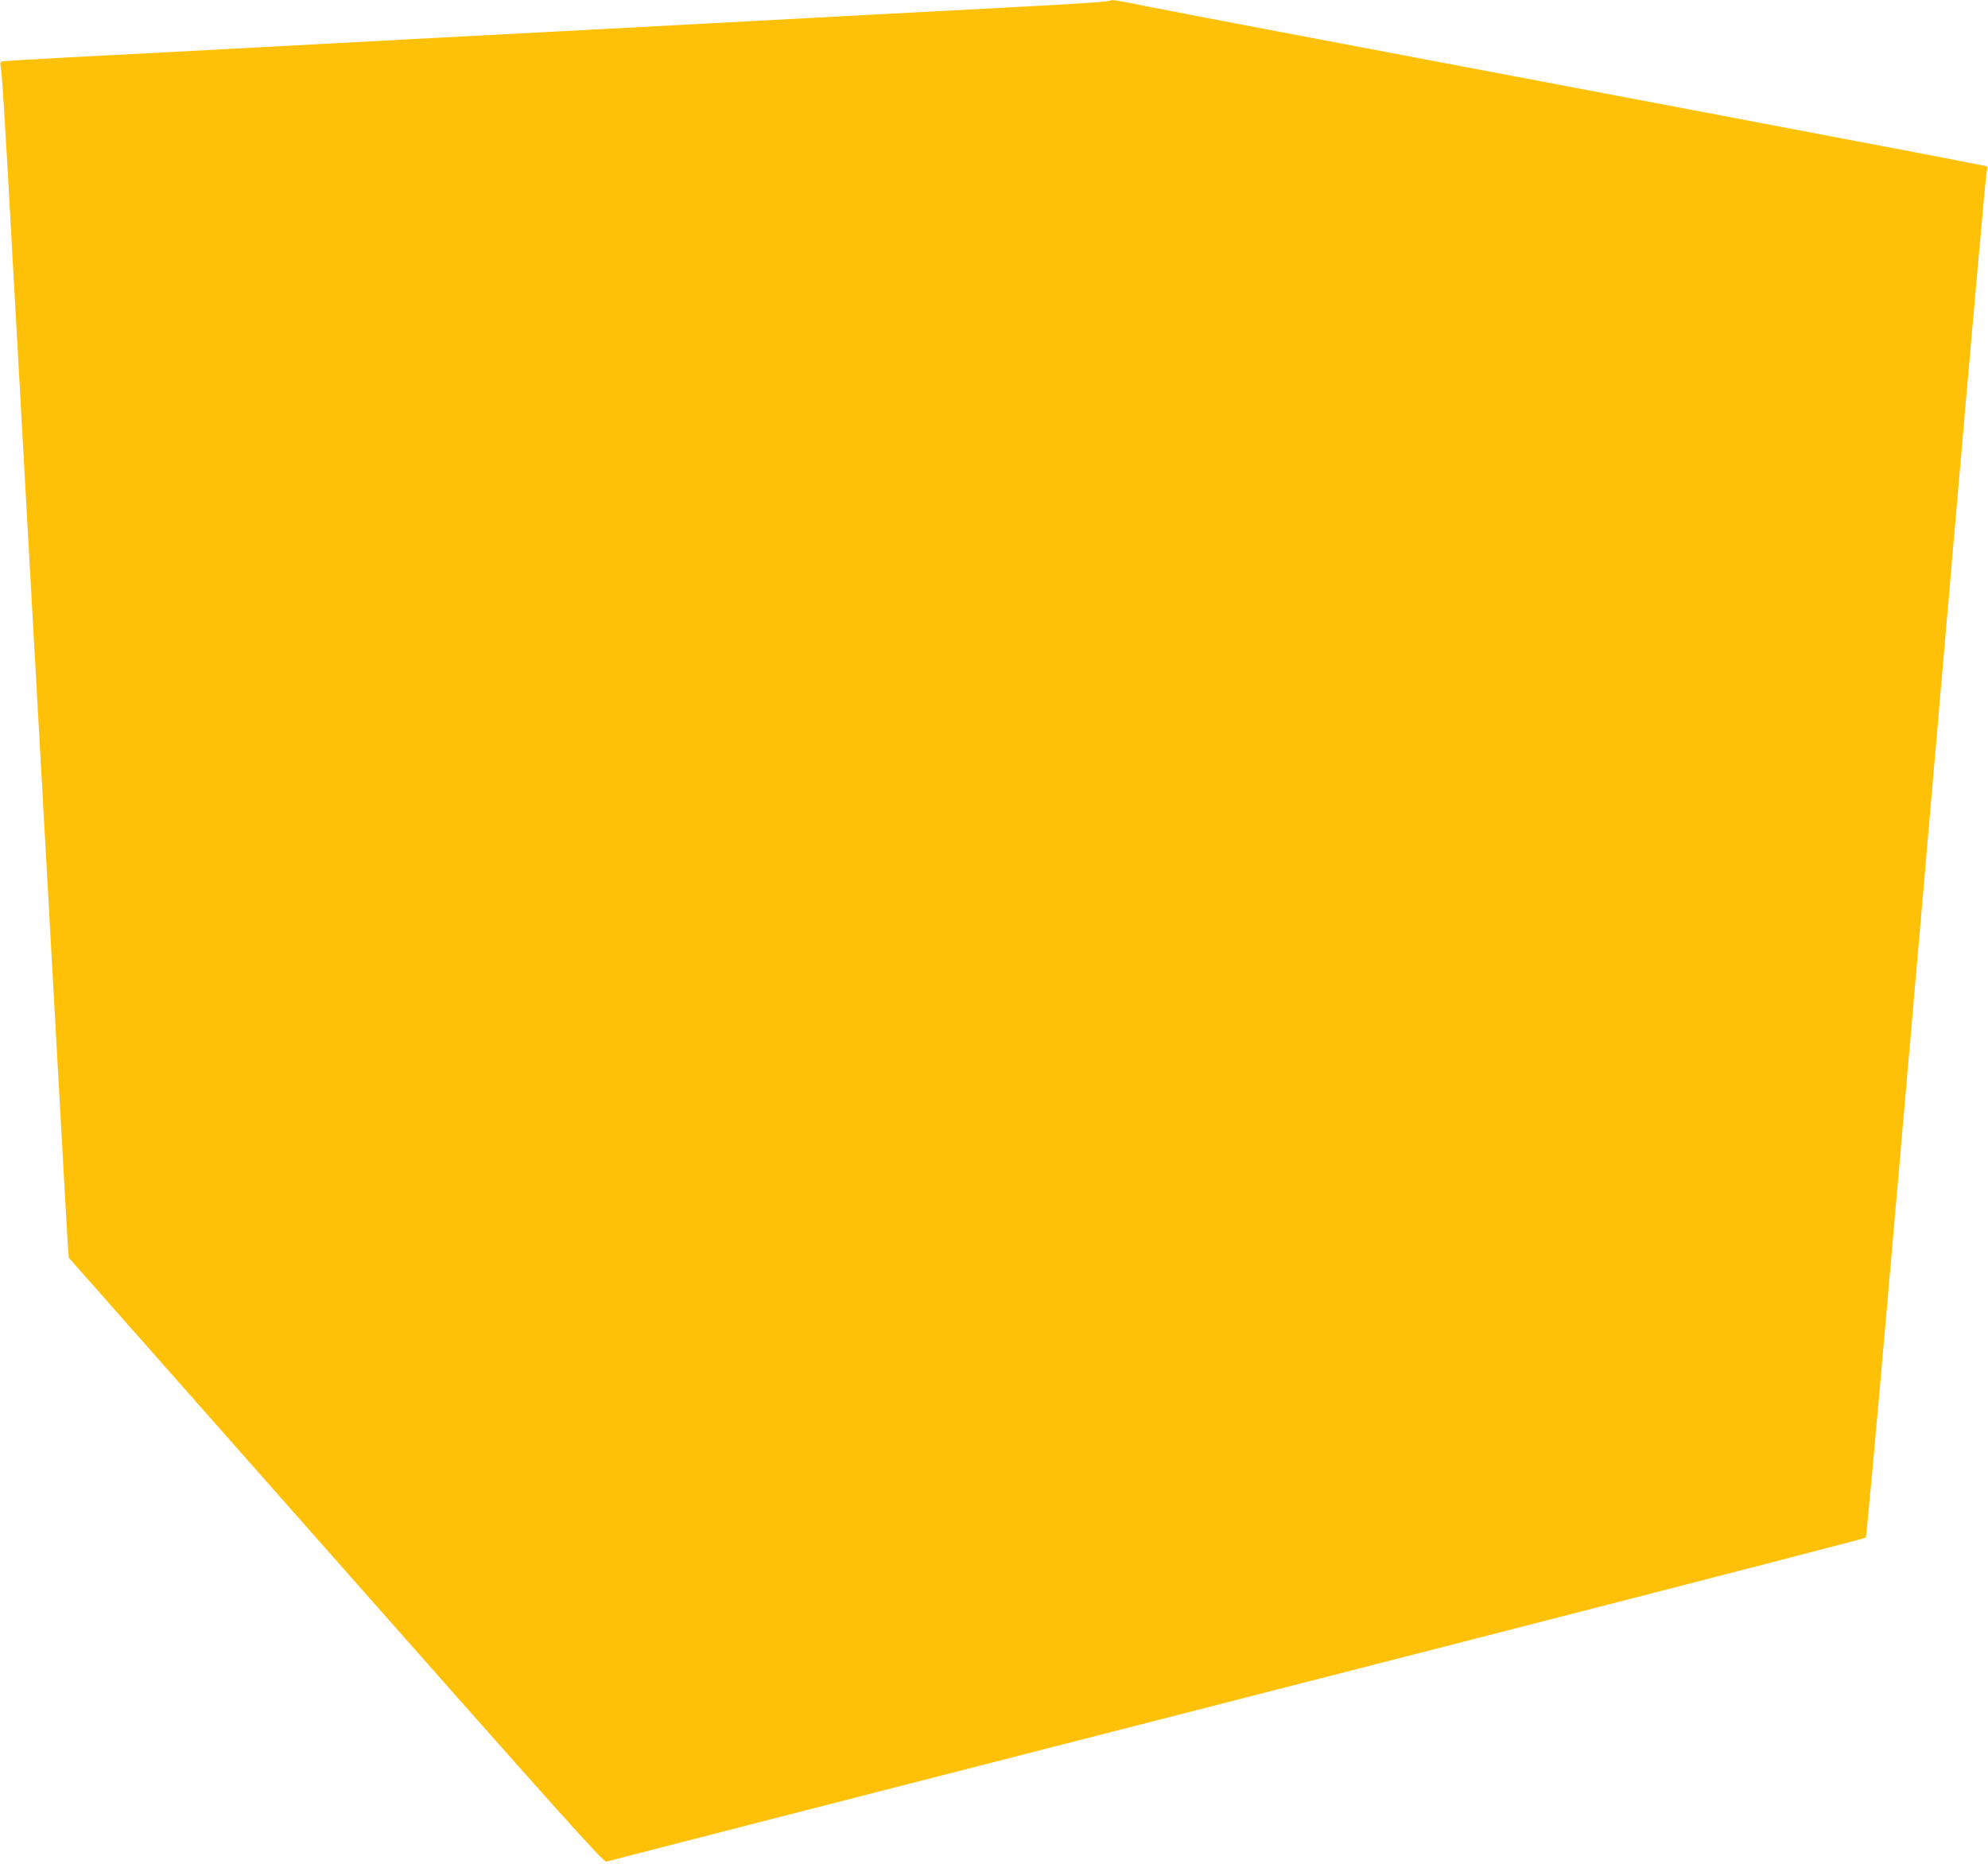
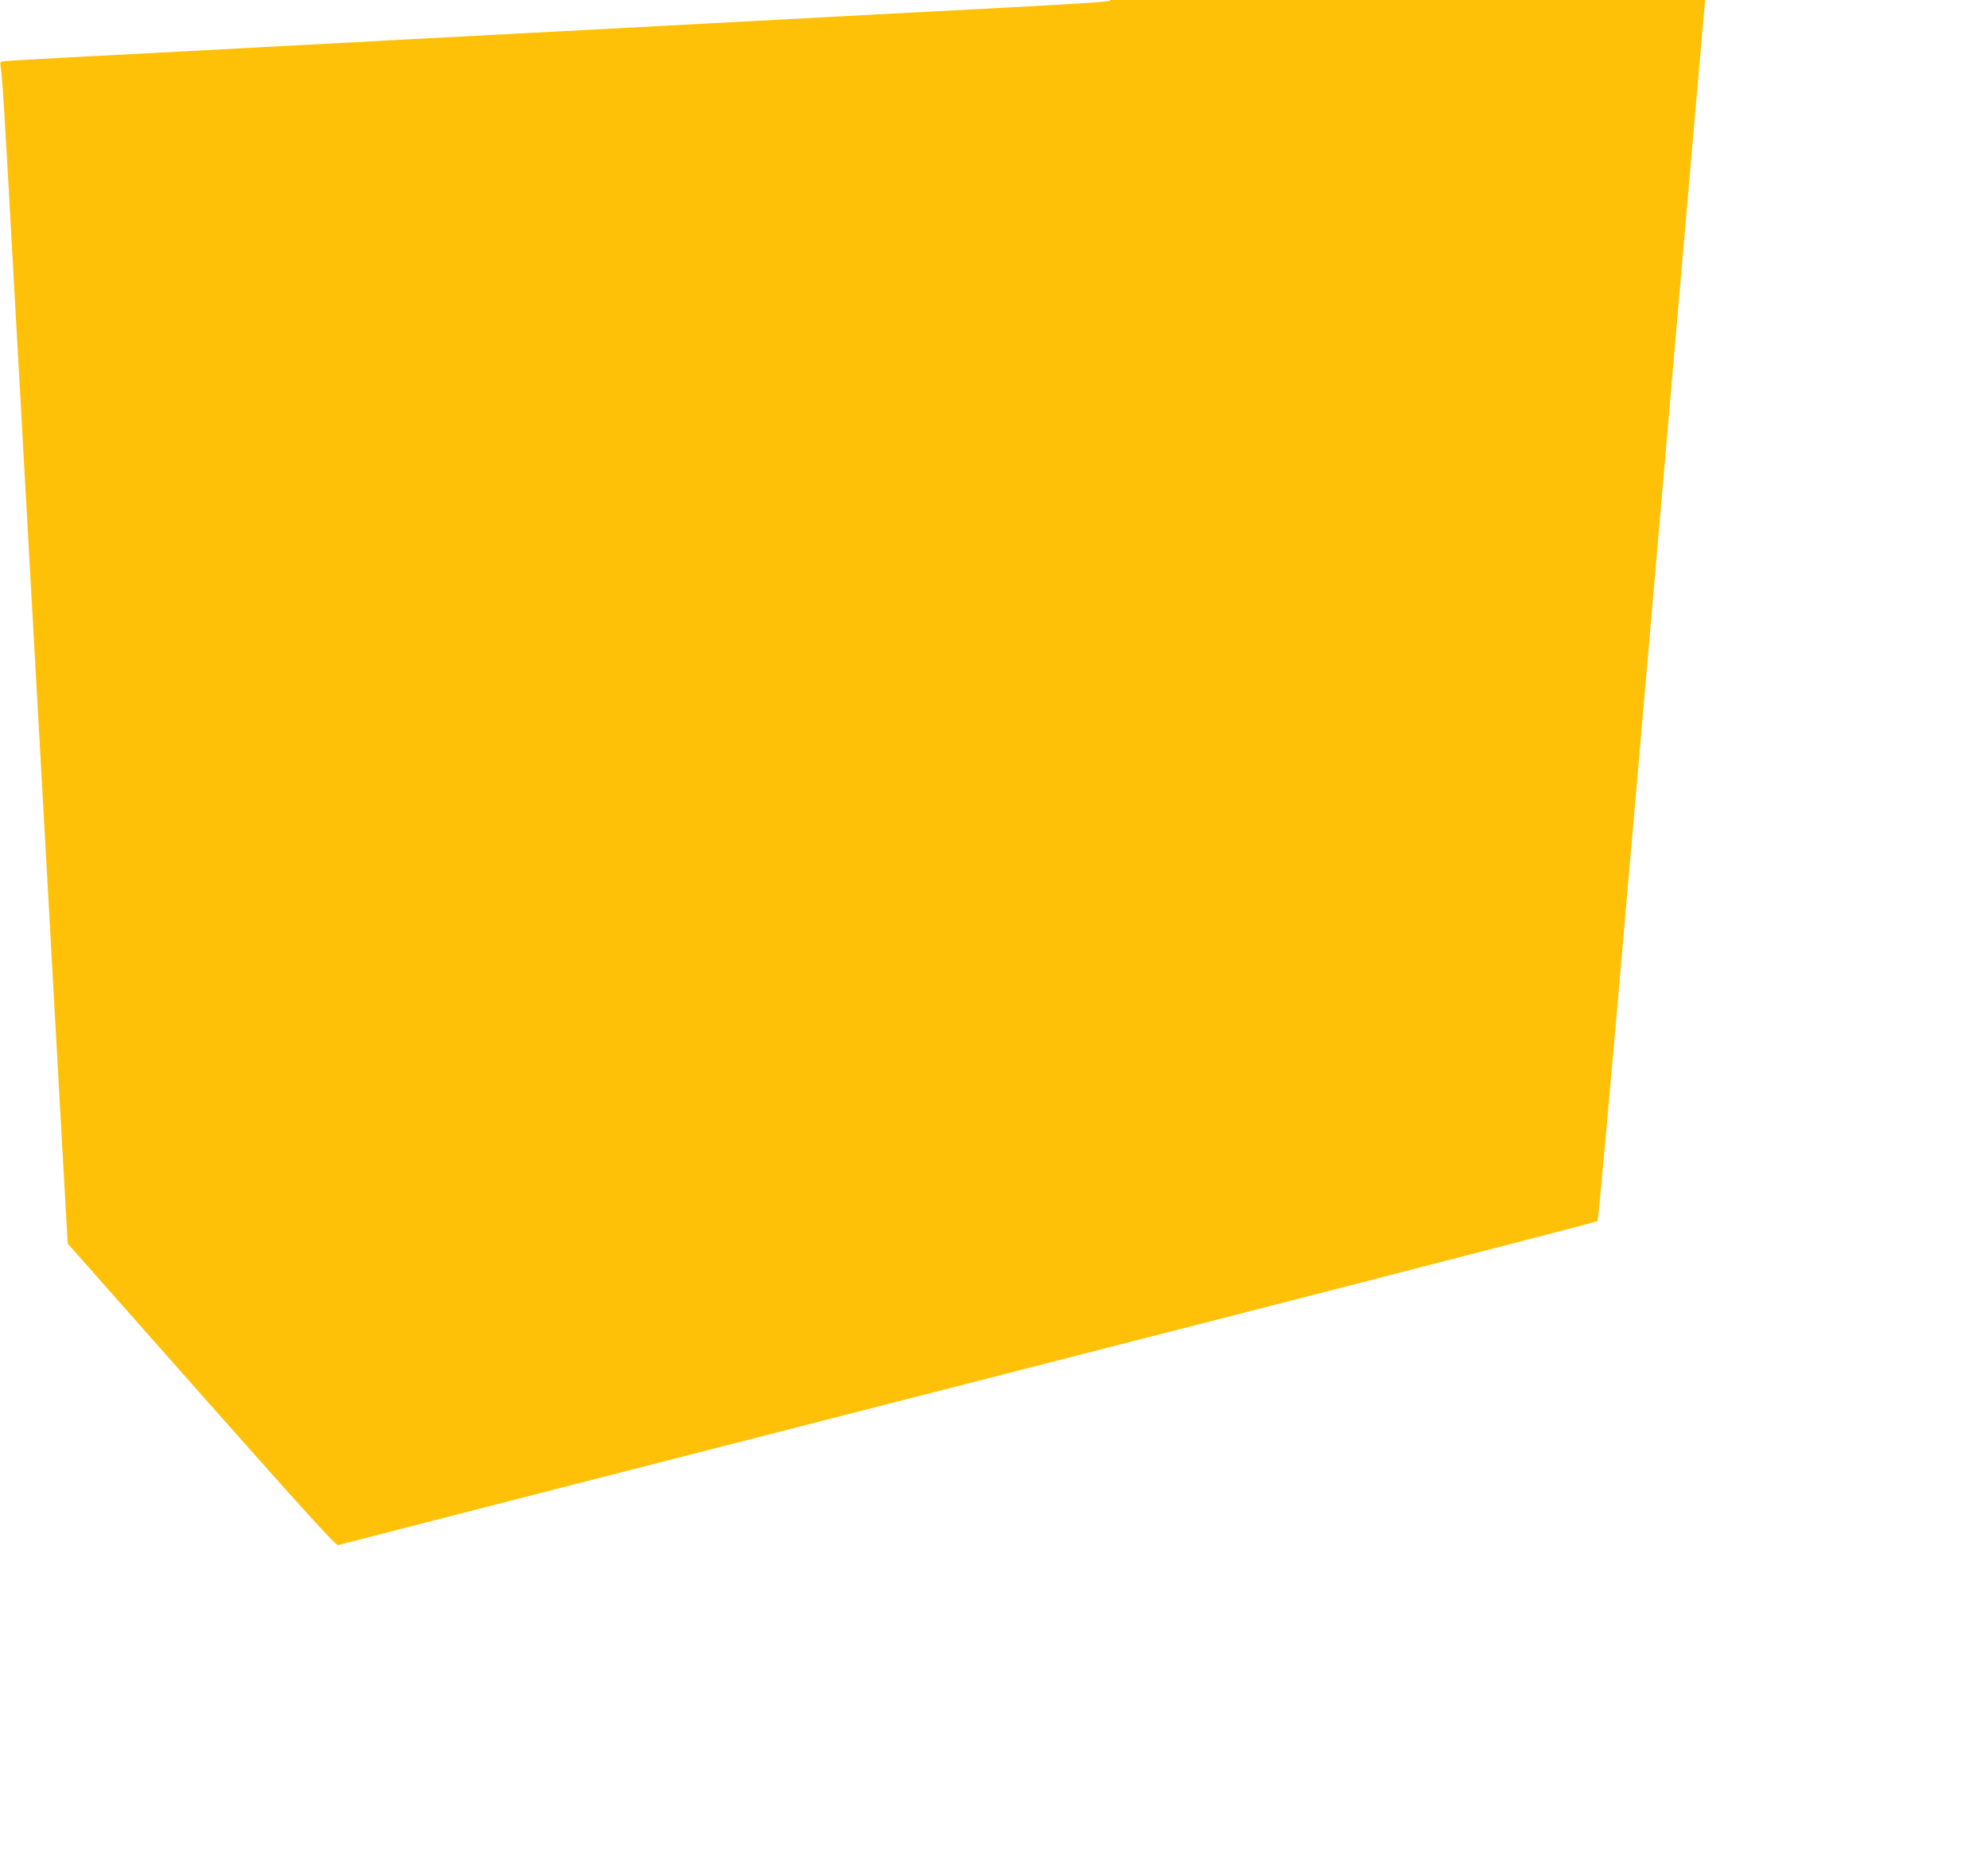
<svg xmlns="http://www.w3.org/2000/svg" version="1.0" width="1280pt" height="1200pt" viewBox="0 0 1280 1200" preserveAspectRatio="xMidYMid meet">
  <g transform="translate(0,1200) scale(0.1,-0.1)" fill="#ffc107" stroke="none">
-     <path d="M7149 11996 c-7 -7 -185 -19 -694 -46 -420 -22 -1308 -69 -1880 -100 -203 -11 -541 -29 -750 -40 -1012 -53 -1534 -81 -1790 -95 -628 -34 -1222 -65 -1605 -85 -223 -12 -411 -23 -419 -26 -9 -3 -11 -13 -7 -32 9 -43 23 -256 81 -1307 30 -544 75 -1351 100 -1792 25 -442 65 -1164 90 -1605 25 -442 70 -1248 100 -1793 30 -544 58 -1031 61 -1082 l7 -91 1720 -1947 c1466 -1659 1723 -1946 1741 -1941 30 9 2755 708 5621 1442 1364 350 2484 639 2488 644 5 4 82 855 172 1891 91 1036 169 1938 175 2004 6 66 103 1180 215 2475 112 1295 209 2378 214 2405 5 28 8 51 6 53 -4 4 -376 75 -1810 347 -627 119 -1351 256 -1610 305 -258 49 -769 146 -1135 215 -366 69 -744 142 -840 161 -207 42 -243 48 -251 40z" />
+     <path d="M7149 11996 c-7 -7 -185 -19 -694 -46 -420 -22 -1308 -69 -1880 -100 -203 -11 -541 -29 -750 -40 -1012 -53 -1534 -81 -1790 -95 -628 -34 -1222 -65 -1605 -85 -223 -12 -411 -23 -419 -26 -9 -3 -11 -13 -7 -32 9 -43 23 -256 81 -1307 30 -544 75 -1351 100 -1792 25 -442 65 -1164 90 -1605 25 -442 70 -1248 100 -1793 30 -544 58 -1031 61 -1082 c1466 -1659 1723 -1946 1741 -1941 30 9 2755 708 5621 1442 1364 350 2484 639 2488 644 5 4 82 855 172 1891 91 1036 169 1938 175 2004 6 66 103 1180 215 2475 112 1295 209 2378 214 2405 5 28 8 51 6 53 -4 4 -376 75 -1810 347 -627 119 -1351 256 -1610 305 -258 49 -769 146 -1135 215 -366 69 -744 142 -840 161 -207 42 -243 48 -251 40z" />
  </g>
</svg>